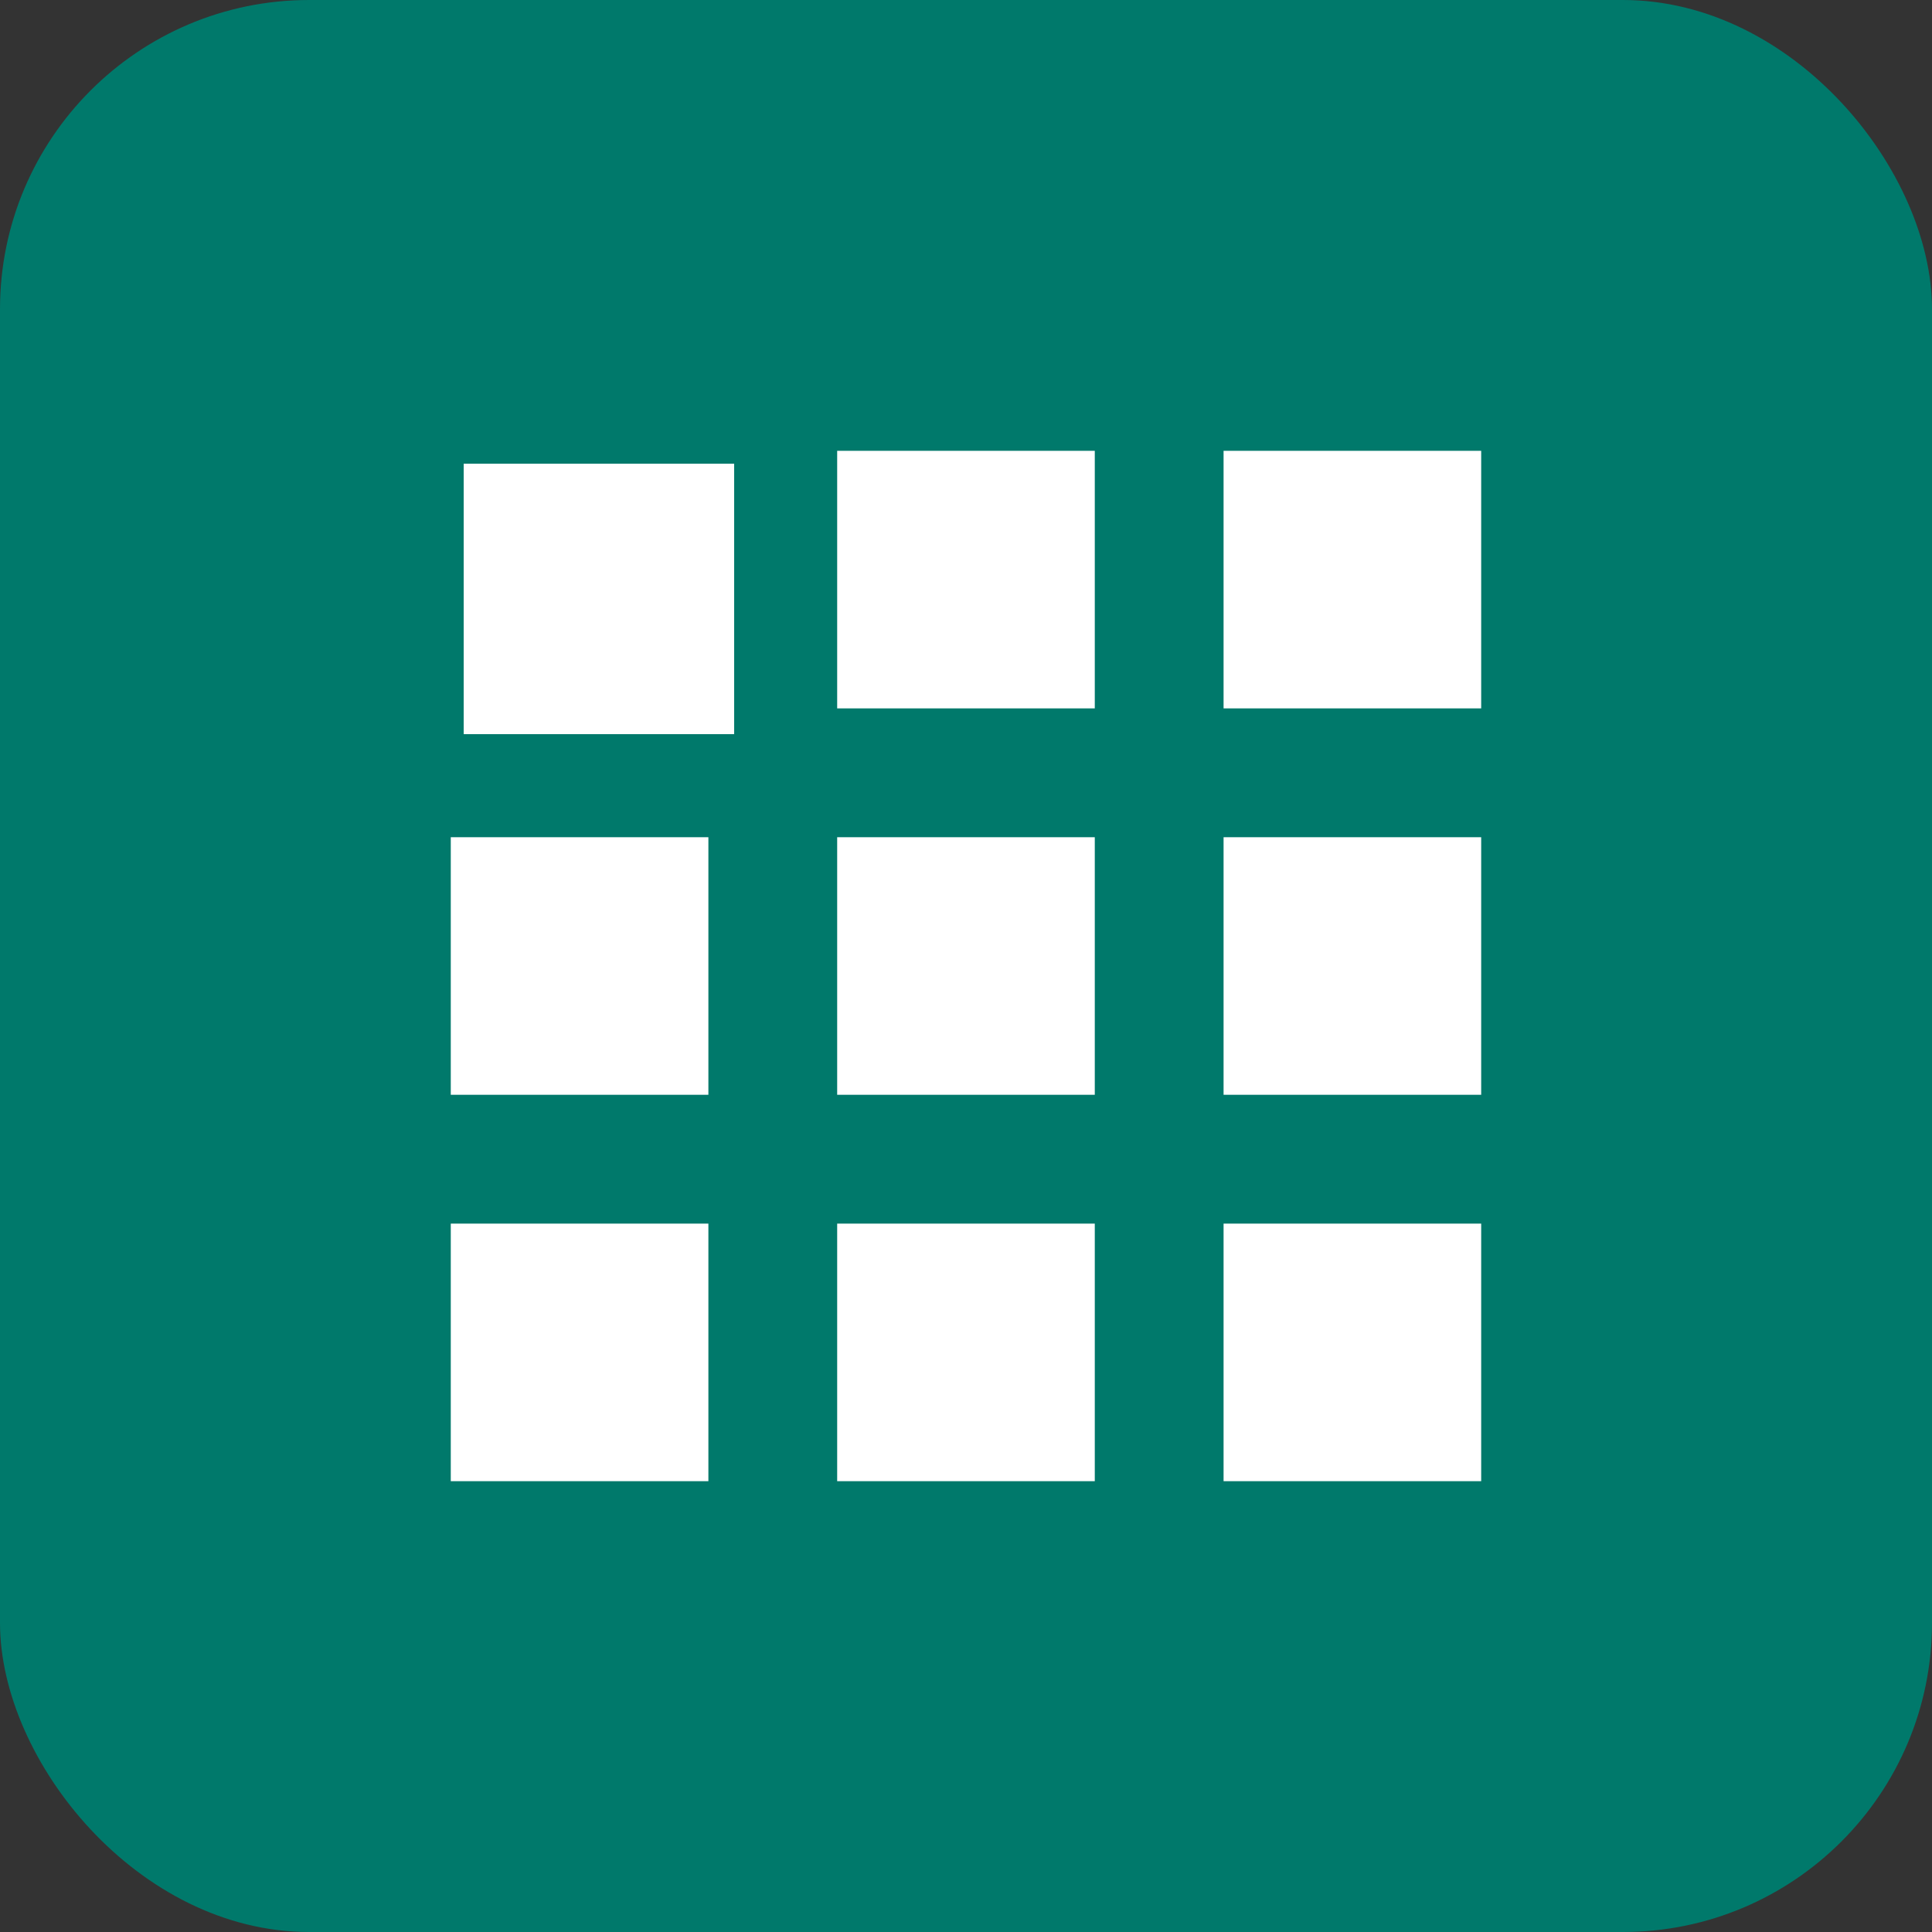
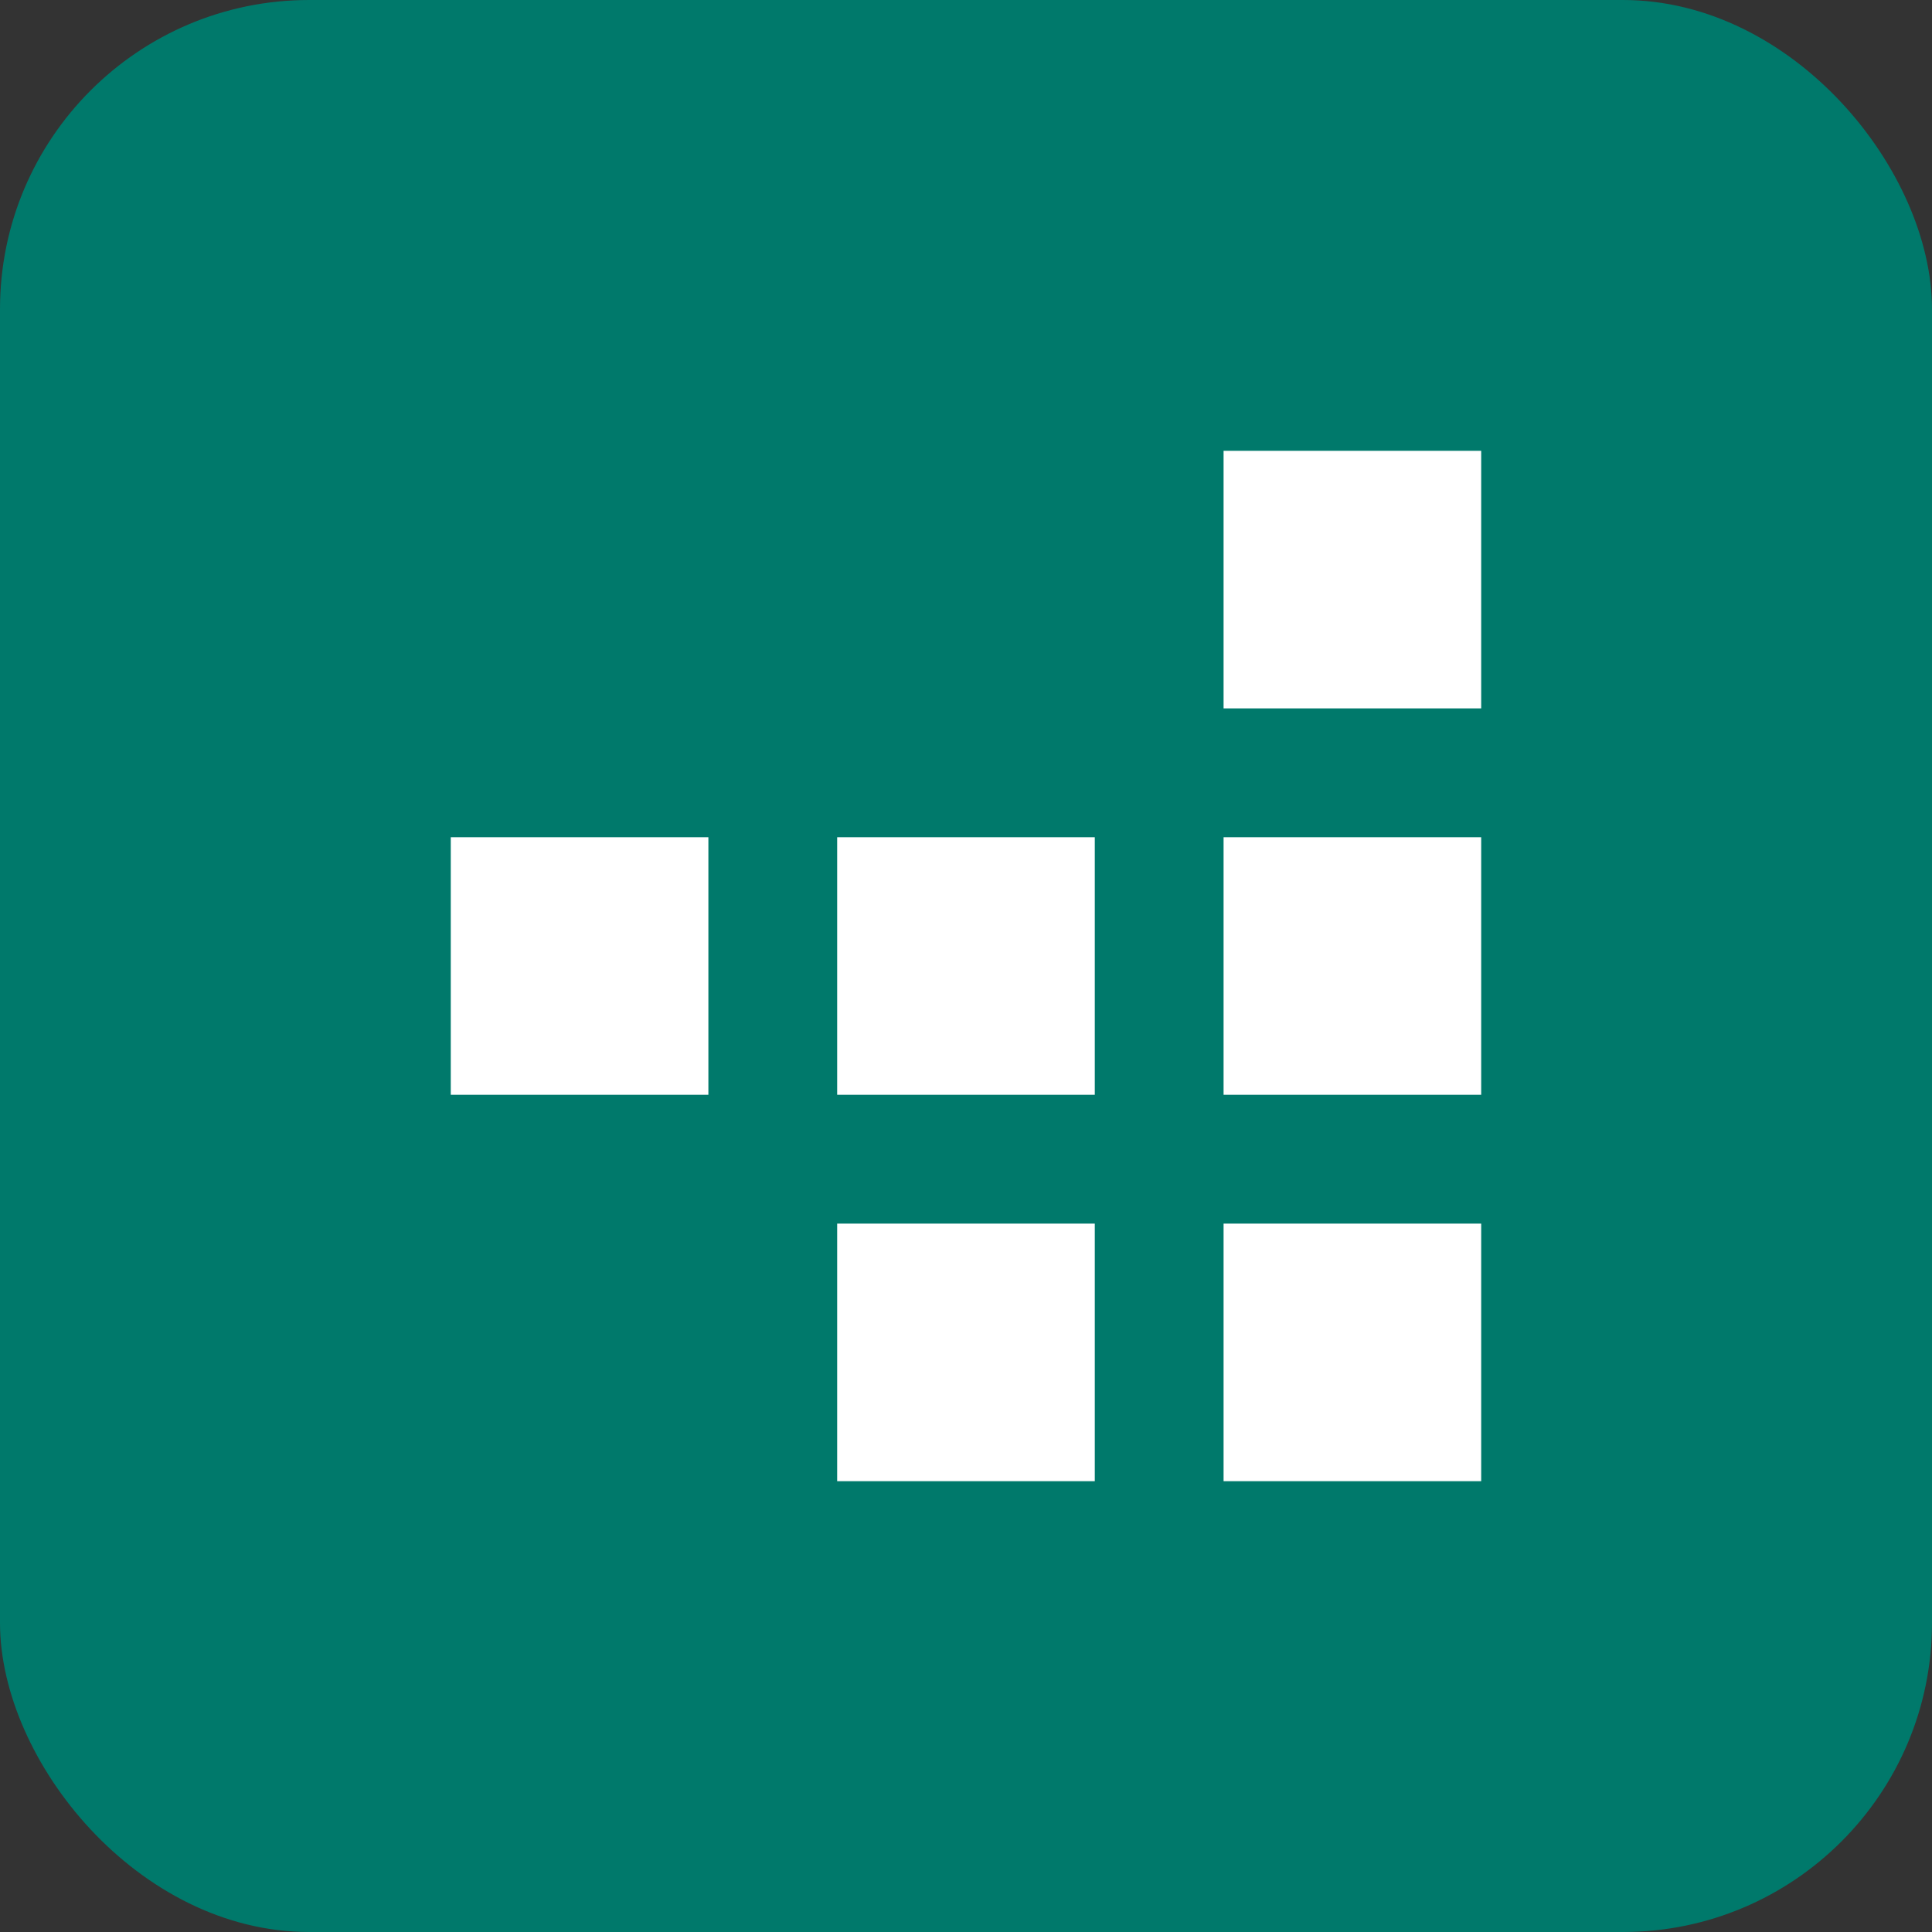
<svg xmlns="http://www.w3.org/2000/svg" width="50" height="50" viewBox="0 0 50 50" fill="none">
  <rect x="0" y="0" width="50" height="50" fill="#333333" stroke="none" />
  <rect width="50" height="50" rx="8" fill="#00796B" />
-   <path fill-rule="evenodd" clip-rule="evenodd" d="M12 19H19V12H12V19Z" fill="white" />
  <path d="M31.666 11.667V18.333H38.333V11.667H31.666Z" fill="white" />
  <path d="M11.666 28.333H18.333V21.667H11.666V28.333Z" fill="white" />
-   <path d="M18.333 38.333H11.666V31.667H18.333V38.333Z" fill="white" />
  <path d="M28.333 38.333H21.666V31.667H28.333V38.333Z" fill="white" />
  <path d="M28.333 28.333H21.666V21.667H28.333V28.333Z" fill="white" />
-   <path d="M28.333 18.333H21.666V11.667H28.333V18.333Z" fill="white" />
  <path d="M31.666 28.333H38.333V21.667H31.666V28.333Z" fill="white" />
  <path d="M38.333 38.333H31.666V31.667H38.333V38.333Z" fill="white" />
</svg>